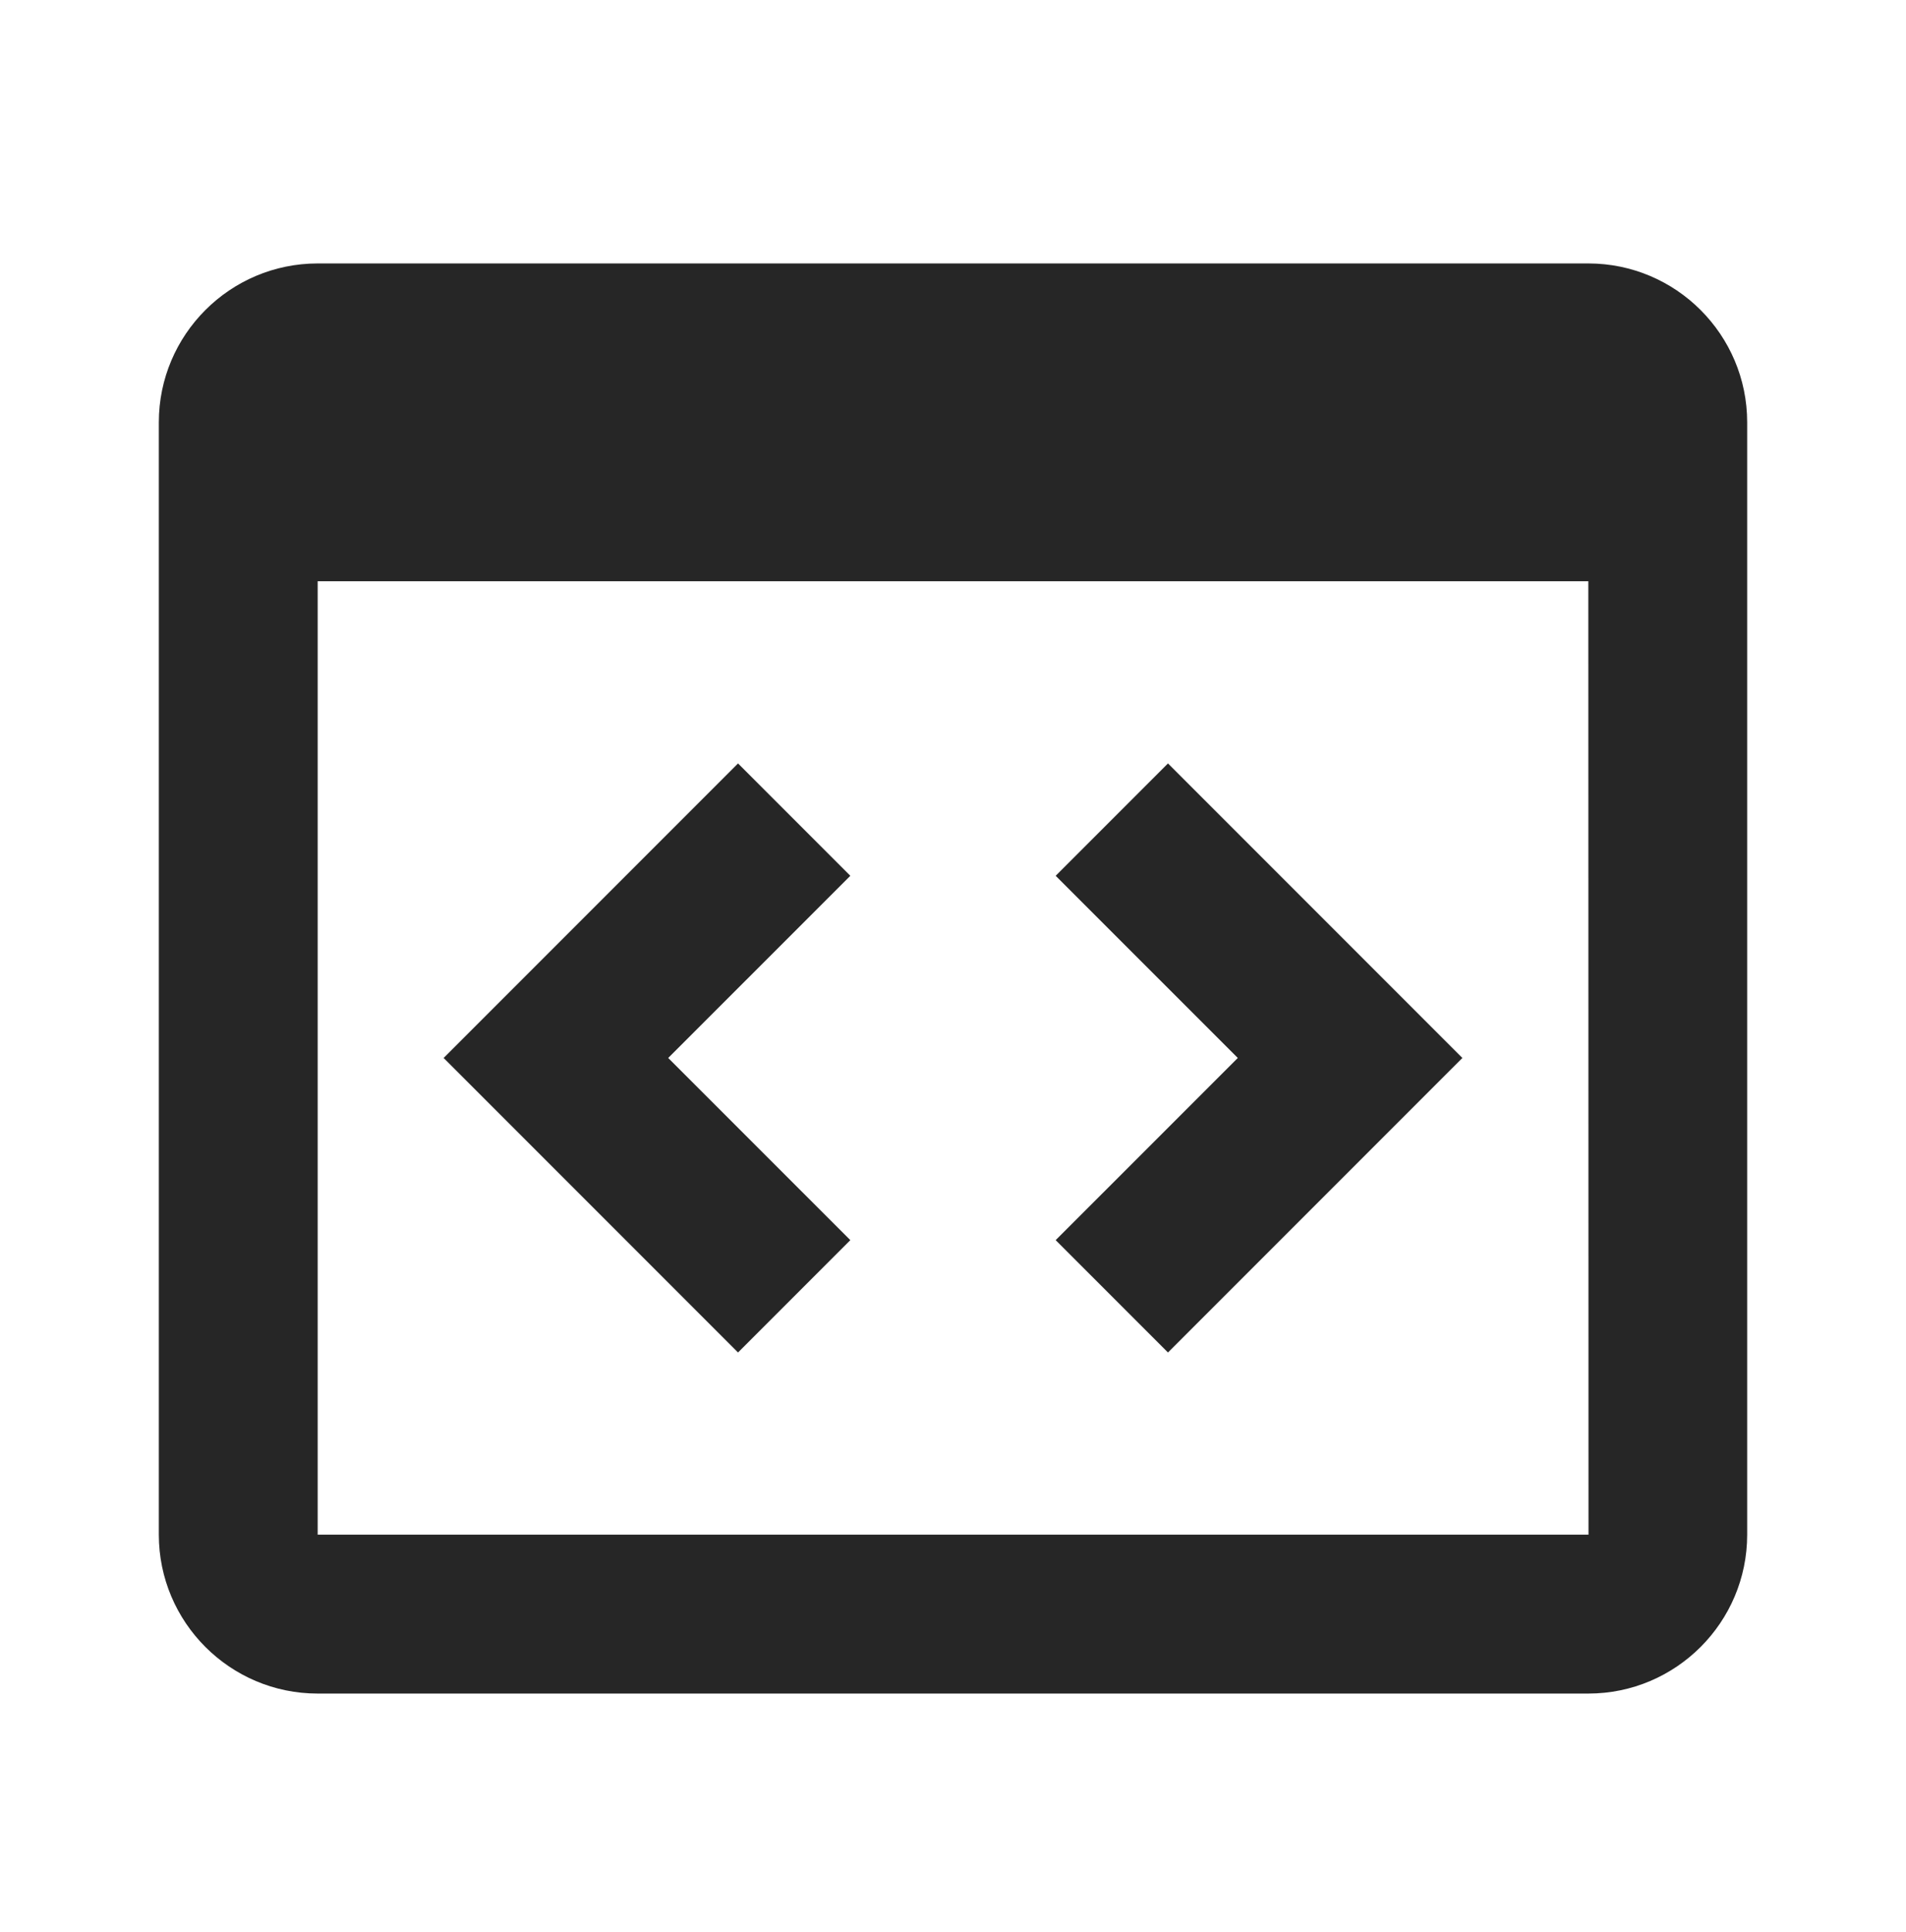
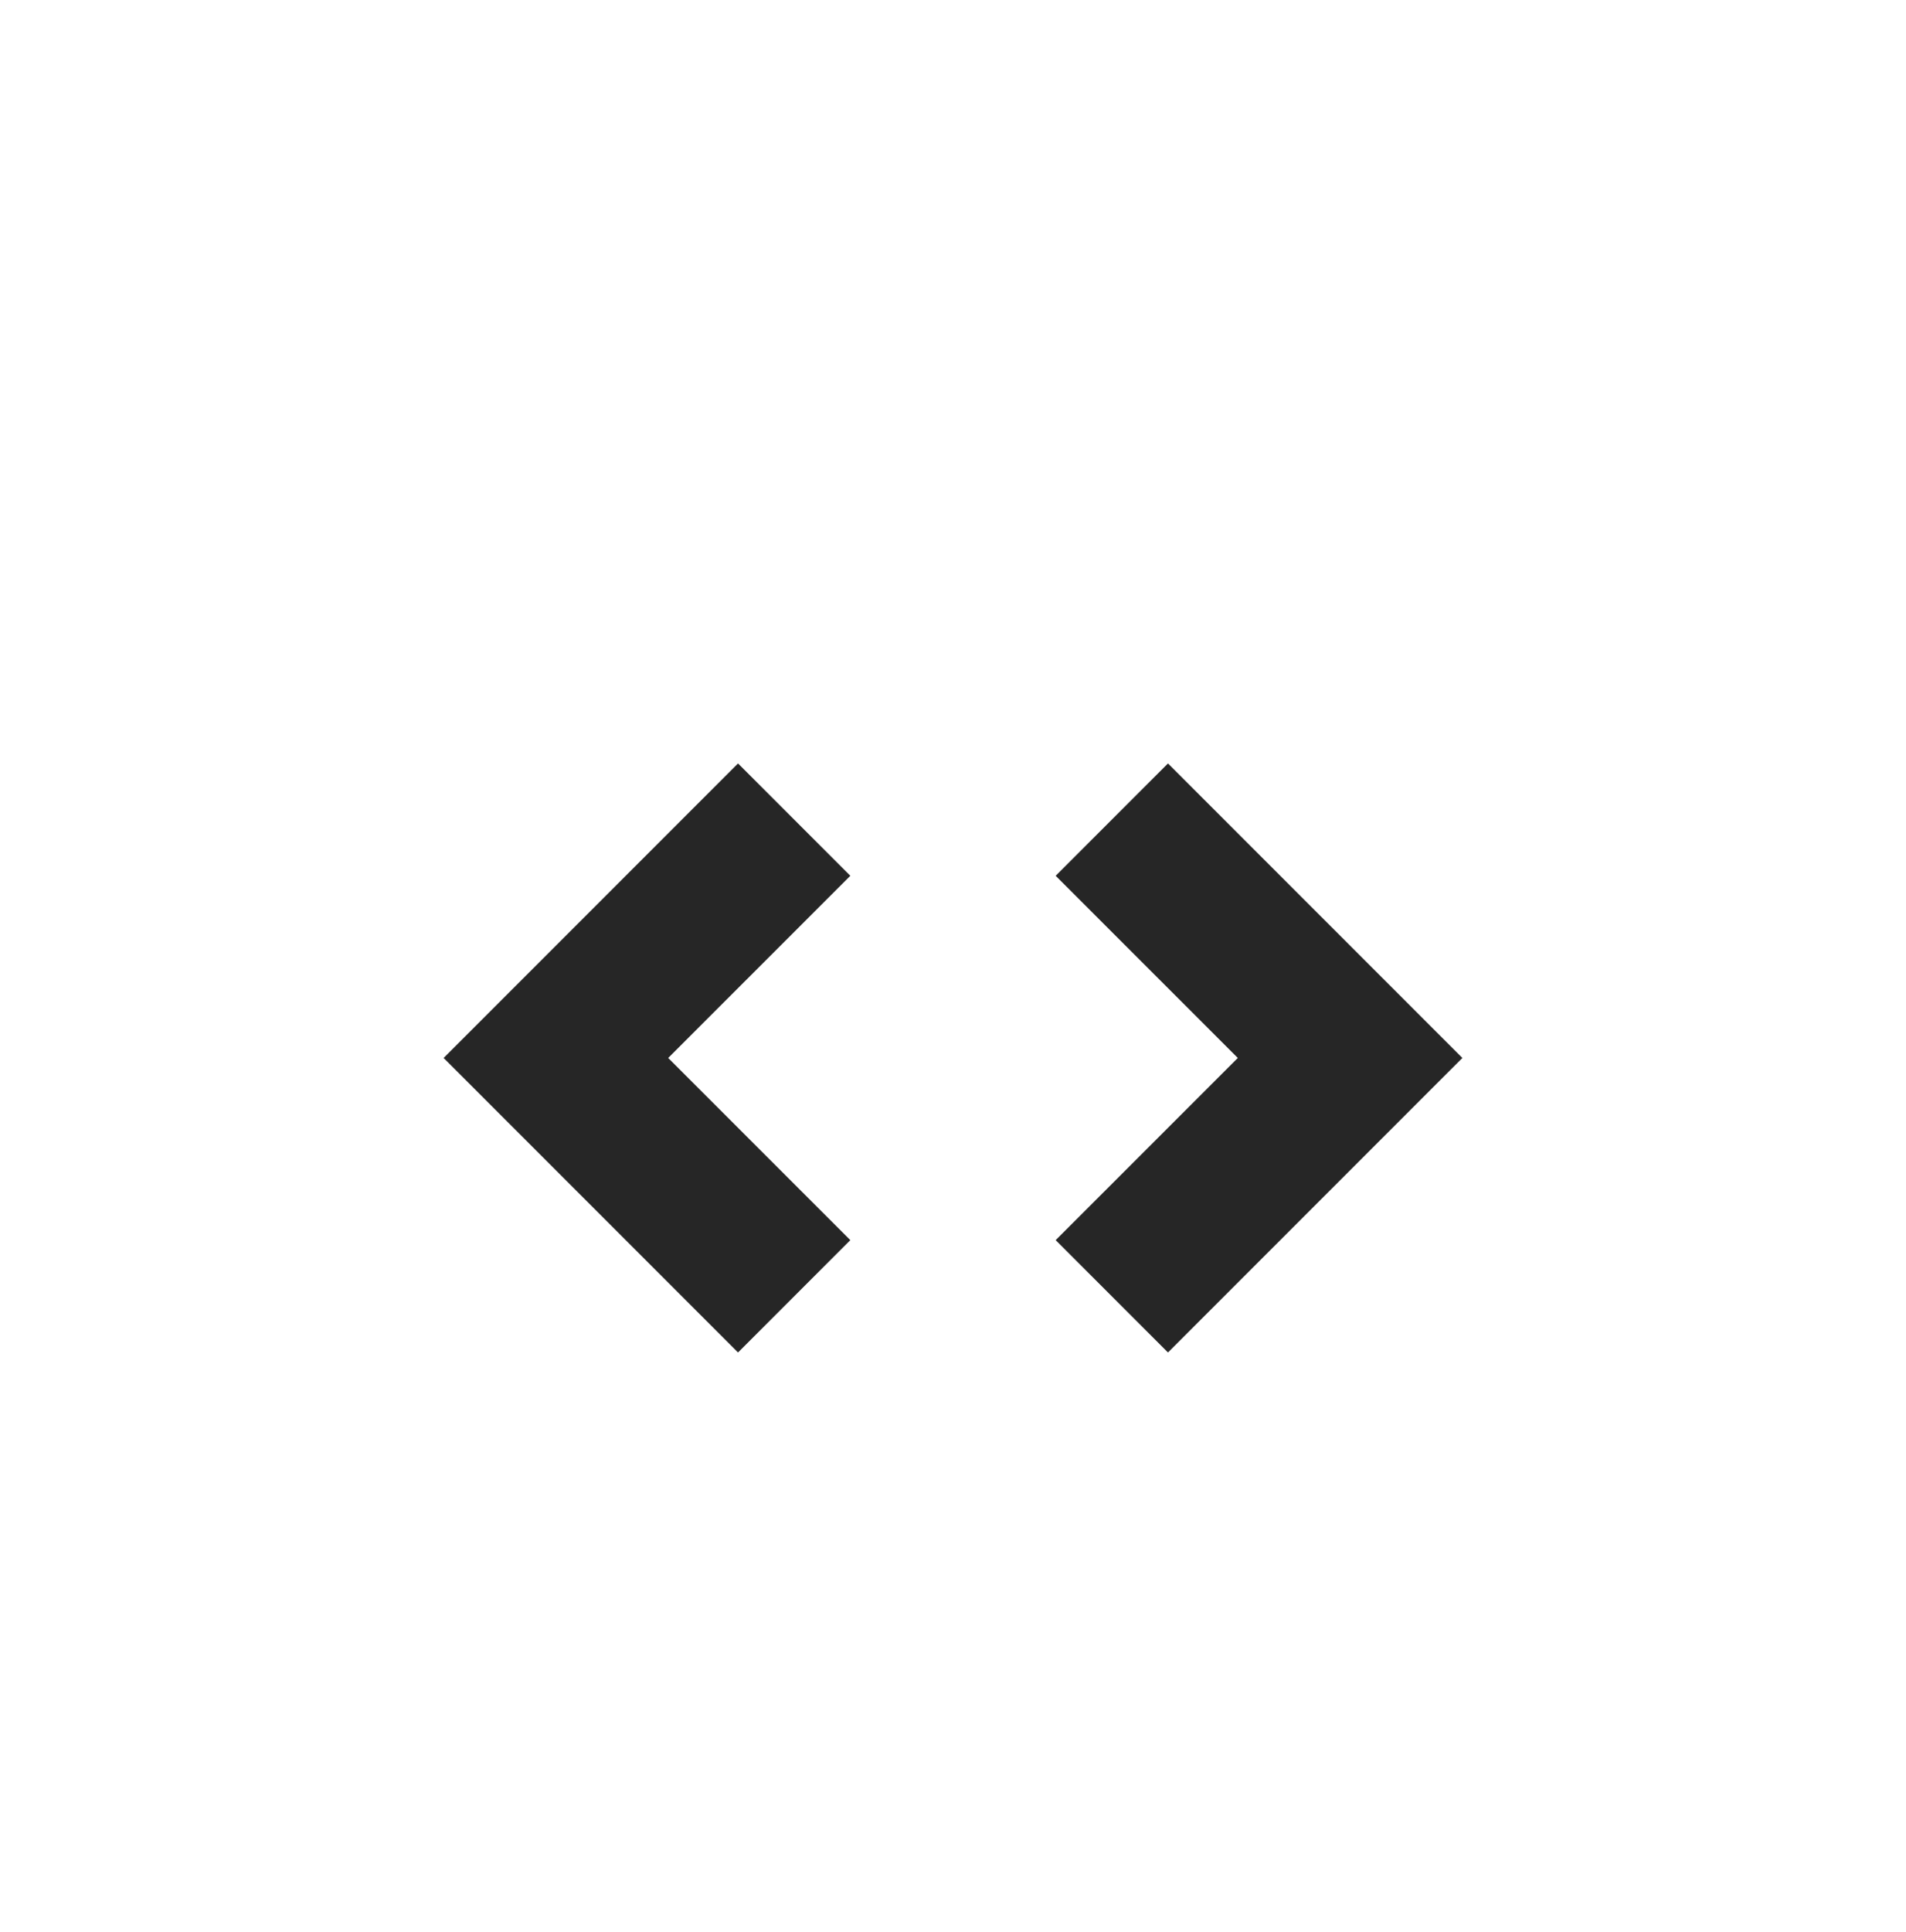
<svg xmlns="http://www.w3.org/2000/svg" width="76" height="77" xml:space="preserve" overflow="hidden">
  <g transform="translate(-748 -45)">
    <g>
      <g>
        <g>
          <g>
-             <path d="M811.333 55.5 760.667 55.5C757.174 55.5 754.333 58.34 754.333 61.833L754.333 106.167C754.333 109.66 757.174 112.5 760.667 112.5L811.333 112.5C814.826 112.5 817.667 109.66 817.667 106.167L817.667 61.833C817.667 58.34 814.826 55.5 811.333 55.5ZM760.667 106.167 760.667 68.167 811.333 68.167 811.34 106.167 760.667 106.167Z" fill="#262626" fill-rule="nonzero" fill-opacity="1" />
-             <path d="M777.428 75.428 765.689 87.167 777.428 98.906 781.906 94.428 774.644 87.167 781.906 79.906ZM794.572 75.428 790.094 79.906 797.356 87.167 790.094 94.428 794.572 98.906 806.311 87.167Z" fill="#262626" fill-rule="nonzero" fill-opacity="1" />
+             <path d="M777.428 75.428 765.689 87.167 777.428 98.906 781.906 94.428 774.644 87.167 781.906 79.906ZM794.572 75.428 790.094 79.906 797.356 87.167 790.094 94.428 794.572 98.906 806.311 87.167" fill="#262626" fill-rule="nonzero" fill-opacity="1" />
          </g>
        </g>
      </g>
    </g>
  </g>
</svg>